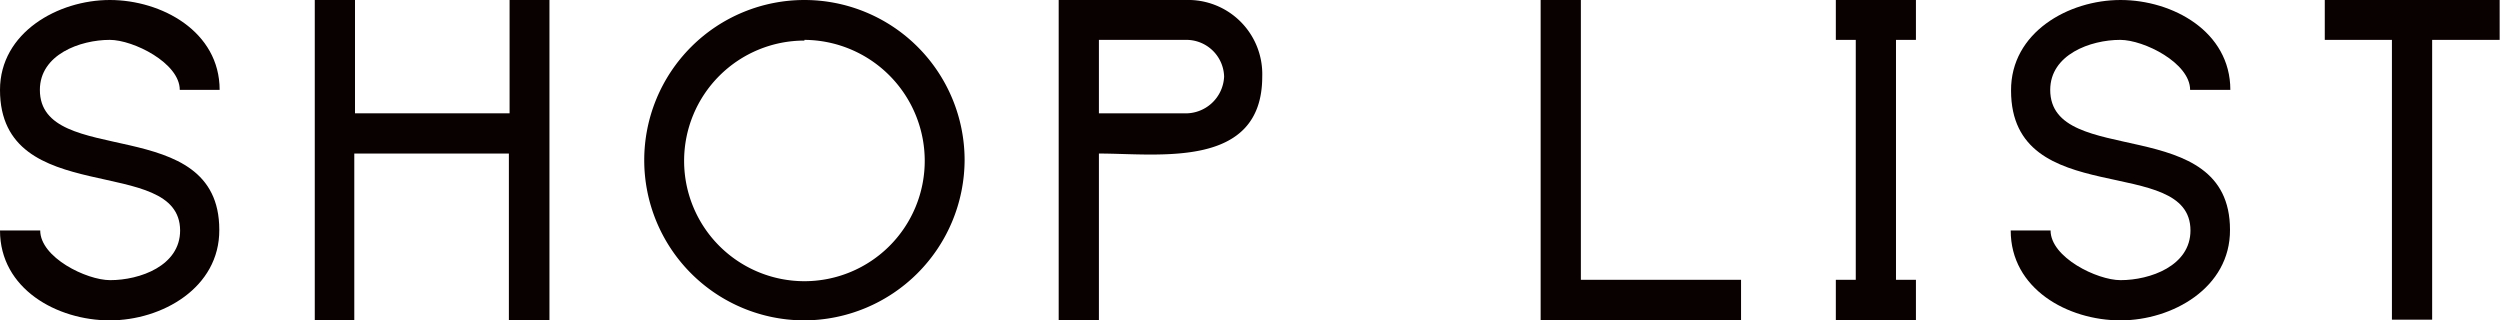
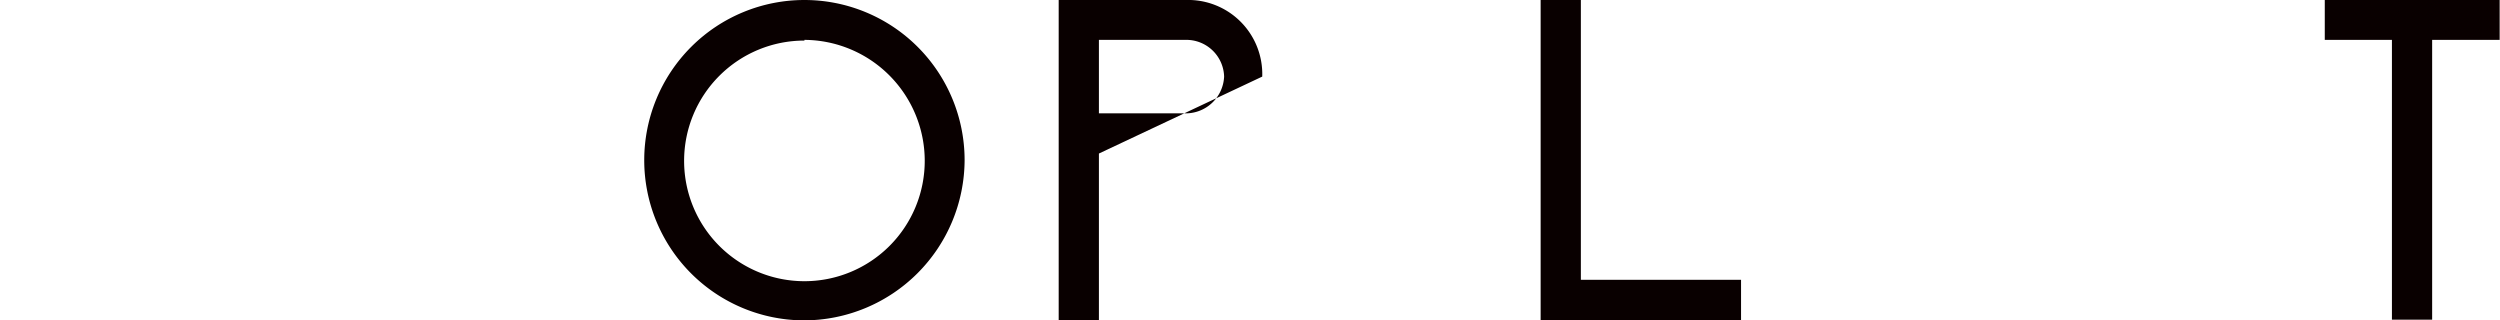
<svg xmlns="http://www.w3.org/2000/svg" viewBox="0 0 71.48 9.16">
  <g fill="#090000">
-     <path d="m3.14 9.16c-1.51 0-3.14-.9-3.14-2.57h1.15c0 .77 1.32 1.42 2 1.42.85 0 2-.41 2-1.42-.01-2.21-5.15-.59-5.15-4.02 0-1.64 1.66-2.57 3.14-2.57s3.14.9 3.14 2.57h-1.14c0-.77-1.33-1.43-2-1.43-.85 0-2 .42-2 1.43 0 2.26 5.13.63 5.13 4 .01 1.66-1.64 2.59-3.13 2.59z" />
-     <path d="m14.55 9.16v-4.77h-4.42v4.77h-1.13v-9.16h1.15v3.24h4.42v-3.24h1.14v9.16z" />
    <path d="m23 9.16a4.58 4.58 0 1 1 4.58-4.58 4.6 4.6 0 0 1 -4.58 4.58zm0-8a3.44 3.44 0 1 0 3.44 3.44 3.46 3.46 0 0 0 -3.44-3.46z" />
-     <path d="m31.42 4.39v4.77h-1.15v-9.16h3.63a2.12 2.12 0 0 1 2.19 2.19c0 2.65-2.95 2.2-4.67 2.2zm2.48-3.25h-2.48v2.1h2.43a1.1 1.1 0 0 0 1.15-1.05 1.08 1.08 0 0 0 -1.1-1.05z" />
+     <path d="m31.42 4.39v4.77h-1.15v-9.16h3.63a2.12 2.12 0 0 1 2.19 2.19zm2.48-3.25h-2.48v2.1h2.43a1.1 1.1 0 0 0 1.15-1.05 1.08 1.08 0 0 0 -1.1-1.05z" />
    <path d="m44.05 9.16v-9.16h1.15v8h4.58v1.16z" />
-     <path d="m52.49 9.16v-1.16h.57v-6.86h-.57v-1.14h2.29v1.14h-.57v6.86h.57v1.16z" />
-     <path d="m60.63 9.16c-1.51 0-3.14-.9-3.14-2.57h1.14c0 .77 1.33 1.42 2 1.42.85 0 2-.41 2-1.42 0-2.21-5.13-.55-5.13-4-.01-1.66 1.64-2.59 3.13-2.59s3.14.9 3.14 2.57h-1.15c0-.77-1.32-1.43-2-1.43-.85 0-2 .42-2 1.43 0 2.26 5.14.63 5.14 4 .01 1.66-1.65 2.59-3.13 2.59z" />
    <path d="m69.54 1.14v8h-1.15v-8h-1.92v-1.14h5v1.14z" />
  </g>
</svg>